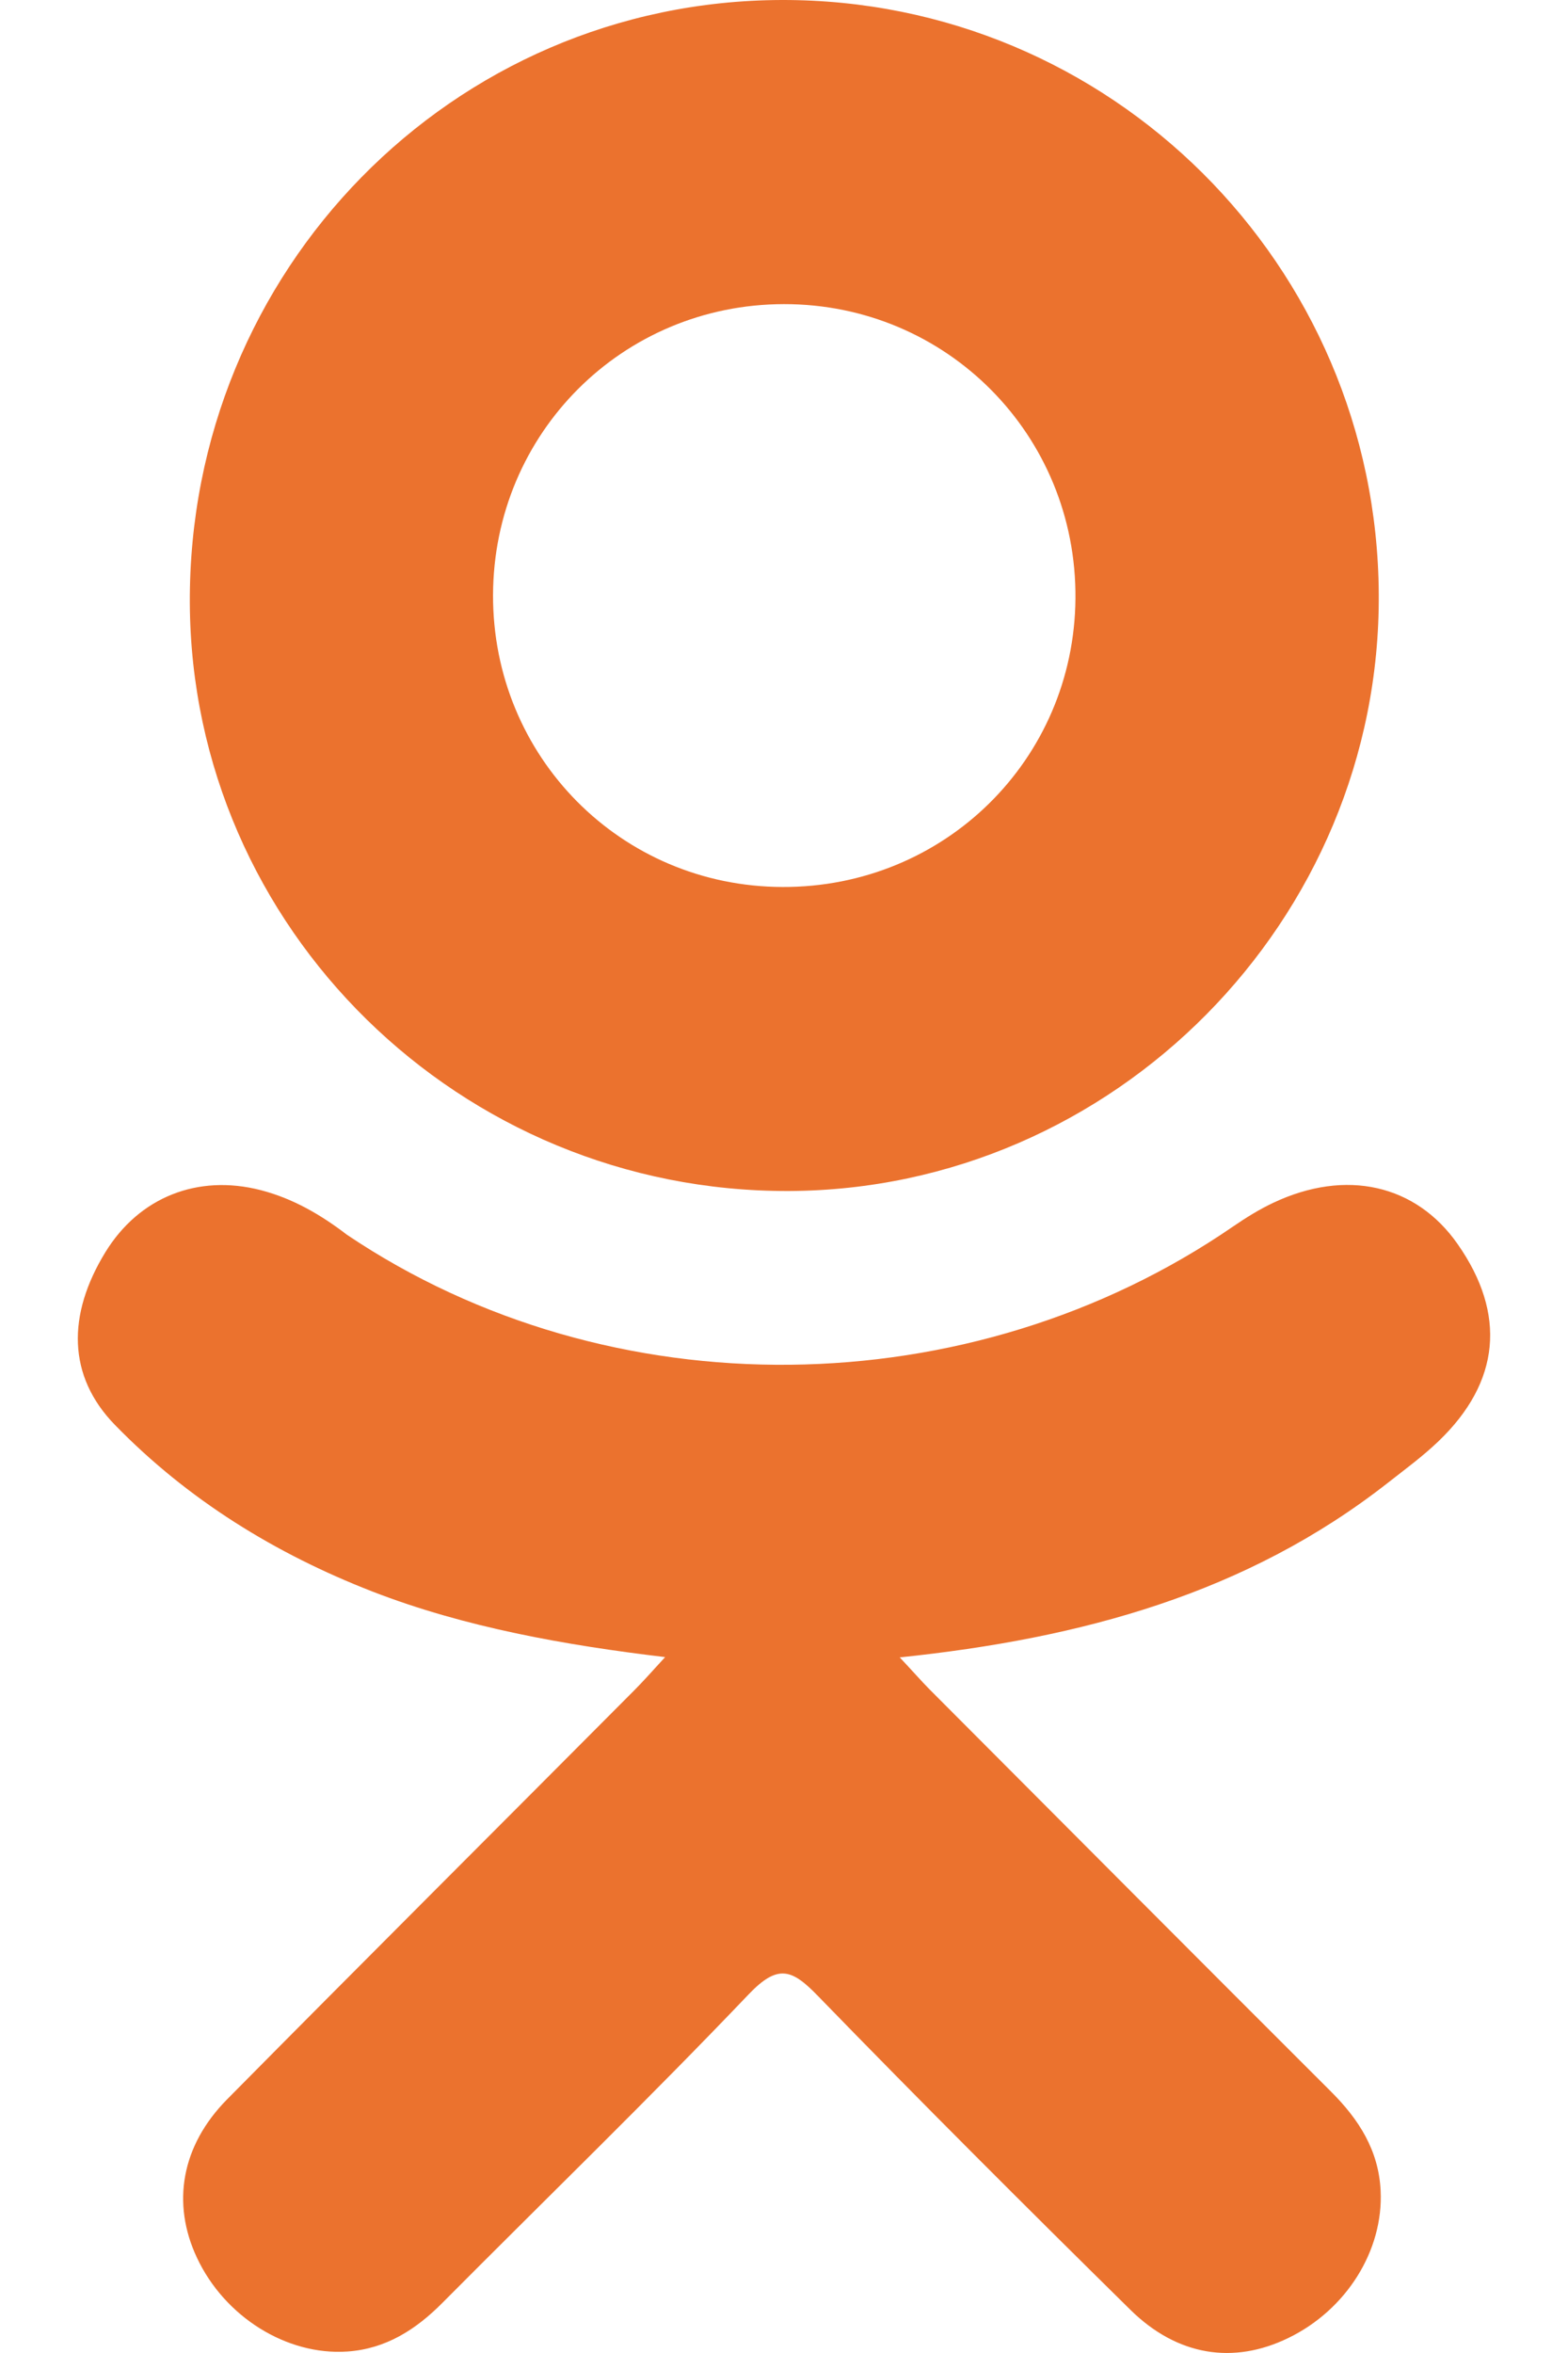
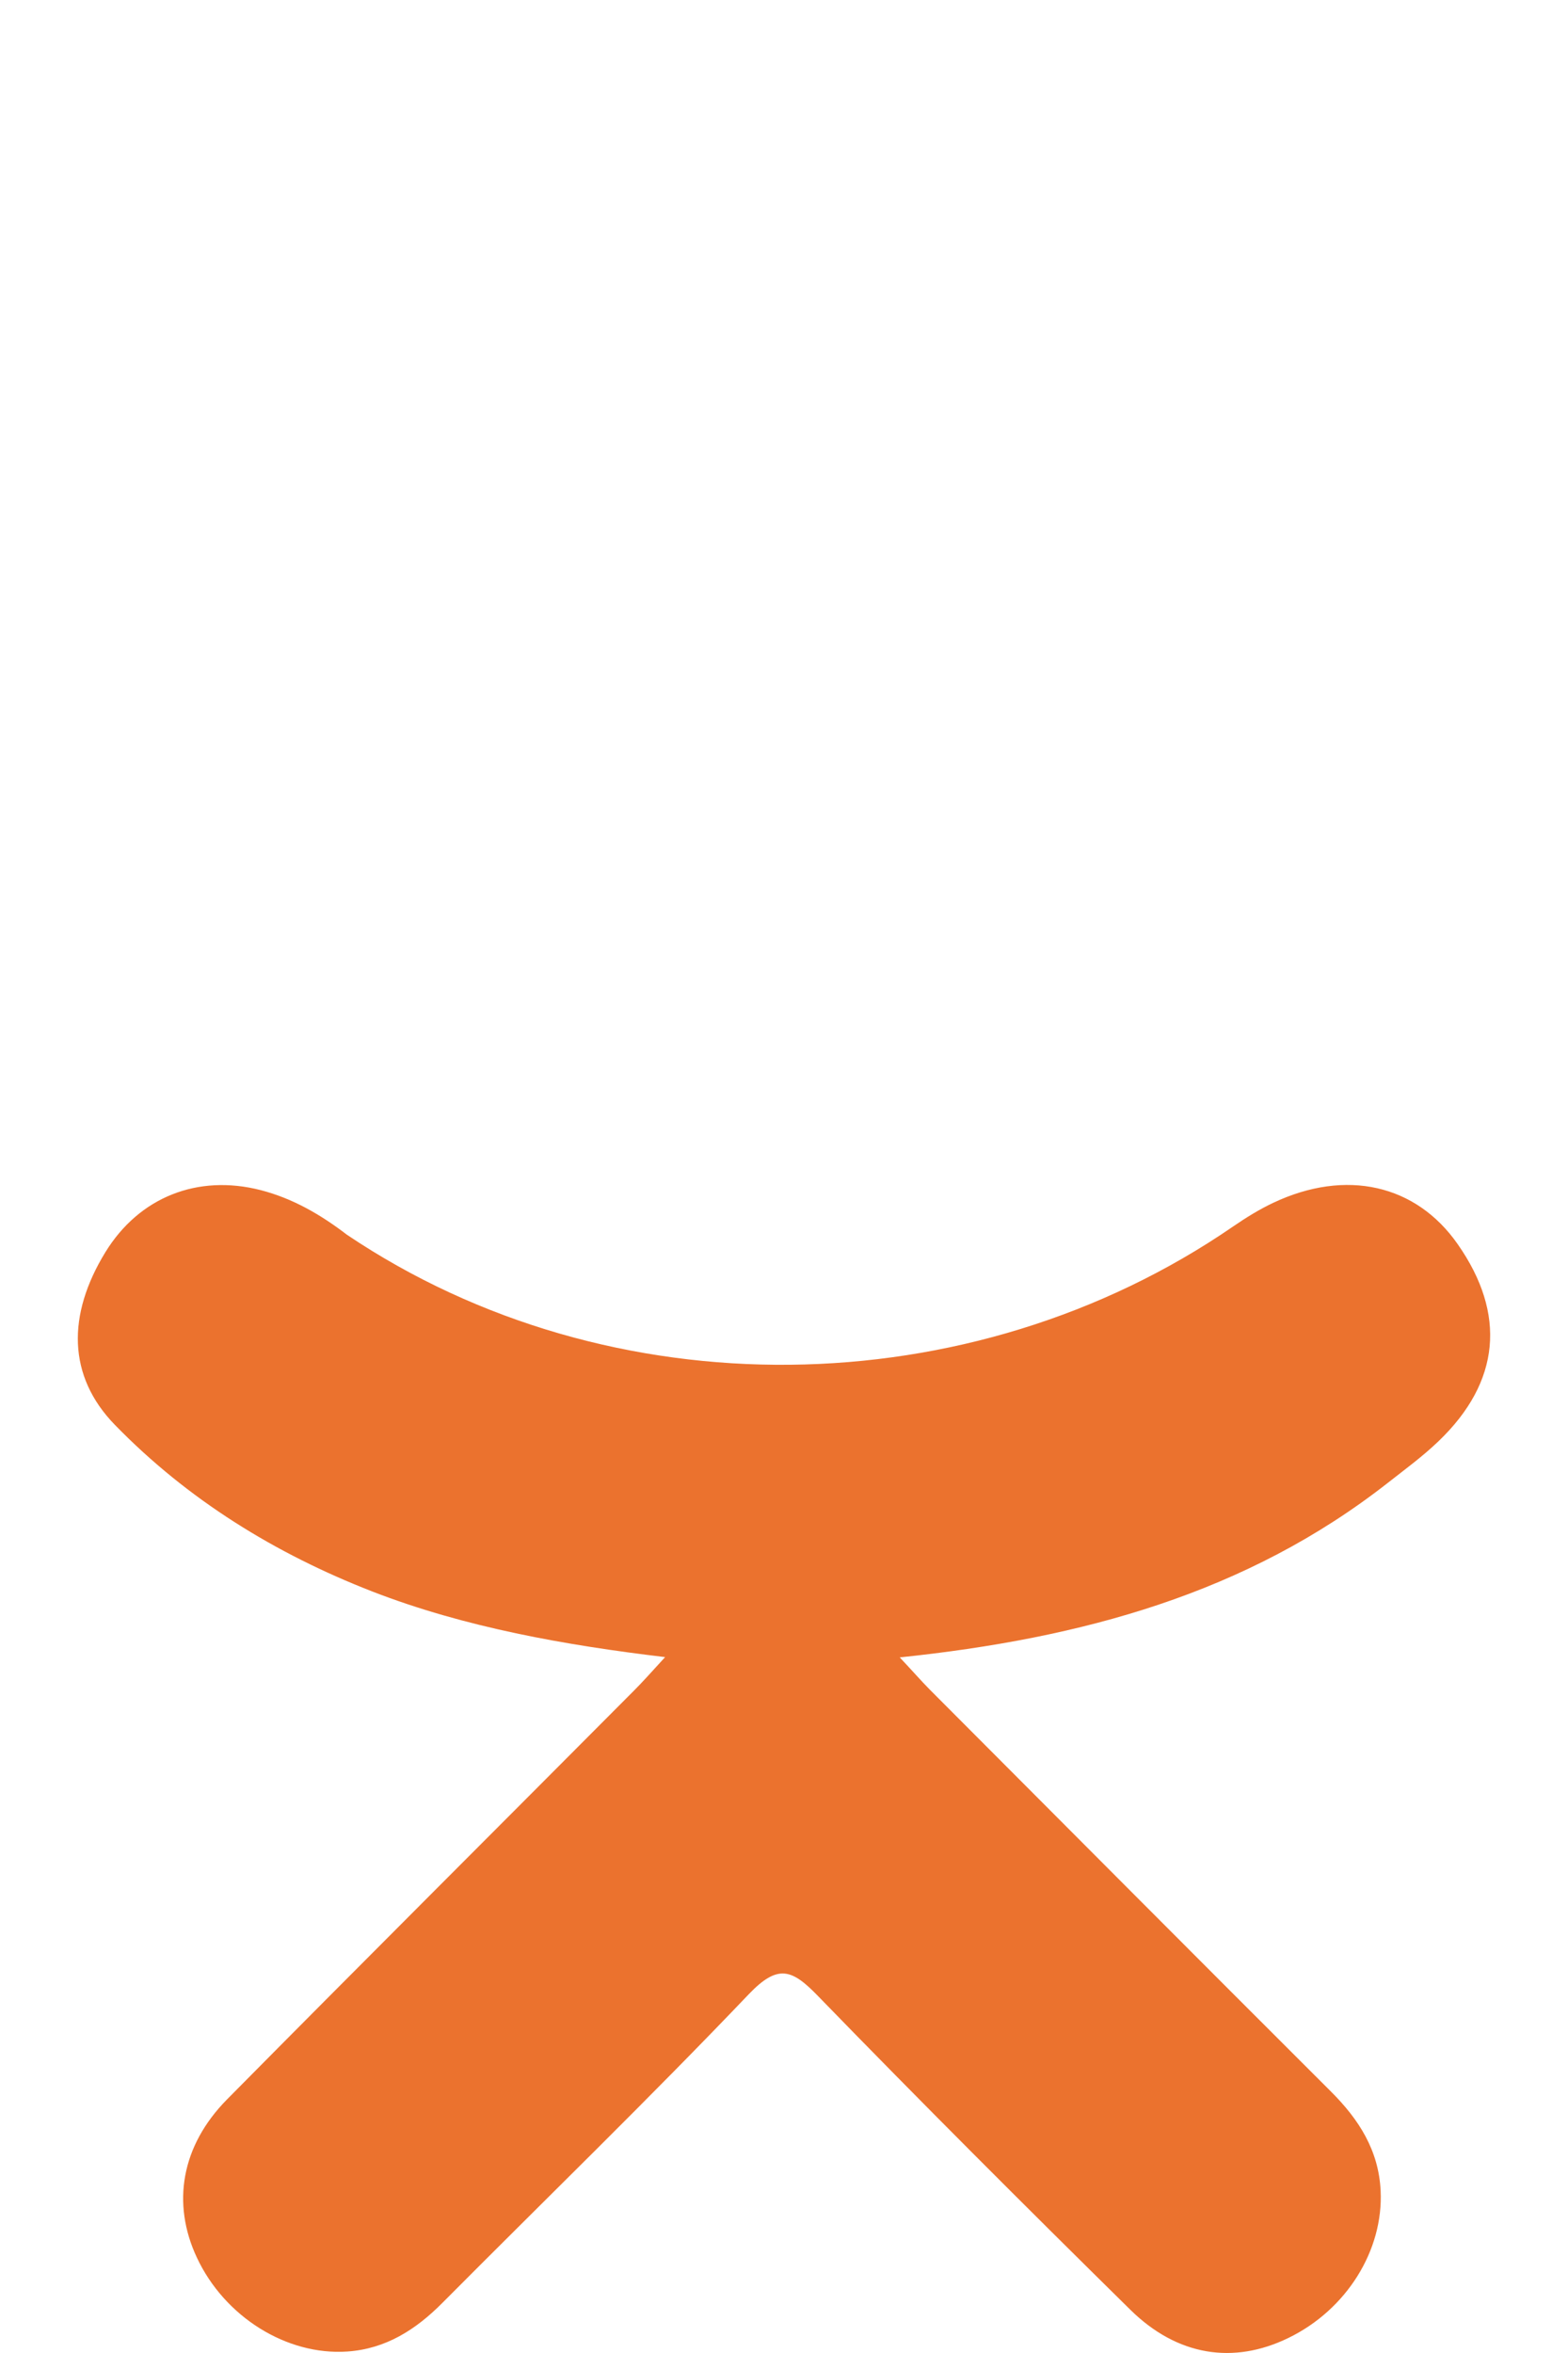
<svg xmlns="http://www.w3.org/2000/svg" width="16" height="24" viewBox="0 0 16 24" fill="none">
  <path d="M9.181 16.905C11.042 16.711 12.719 16.252 14.156 15.129C14.334 14.989 14.518 14.855 14.681 14.698C15.309 14.095 15.373 13.403 14.875 12.691C14.45 12.081 13.735 11.918 12.993 12.268C12.849 12.336 12.712 12.421 12.581 12.511C9.904 14.351 6.227 14.401 3.54 12.594C3.274 12.39 2.989 12.224 2.66 12.139C2.018 11.974 1.421 12.21 1.076 12.771C0.683 13.411 0.688 14.037 1.173 14.534C1.916 15.297 2.809 15.848 3.802 16.234C4.741 16.598 5.769 16.781 6.787 16.902C6.633 17.07 6.561 17.152 6.465 17.248C5.083 18.637 3.695 20.02 2.318 21.412C1.848 21.887 1.75 22.475 2.009 23.027C2.291 23.63 2.924 24.027 3.544 23.985C3.937 23.958 4.243 23.762 4.515 23.488C5.558 22.439 6.621 21.409 7.642 20.339C7.94 20.028 8.083 20.087 8.345 20.357C9.394 21.437 10.46 22.501 11.533 23.558C12.015 24.033 12.588 24.118 13.146 23.847C13.74 23.559 14.118 22.953 14.088 22.344C14.068 21.932 13.866 21.618 13.583 21.335C12.215 19.97 10.852 18.601 9.487 17.233C9.397 17.142 9.313 17.045 9.181 16.905Z" fill="#EB722E" />
-   <path d="M8.048 12.148C11.367 12.136 14.089 9.385 14.069 6.06C14.05 2.699 11.327 -0.009 7.975 2.38778e-05C4.616 0.009 1.92 2.757 1.937 6.153C1.954 9.47 4.695 12.159 8.048 12.148ZM5.031 6.068C5.037 4.418 6.352 3.104 7.999 3.102C9.66 3.1 10.987 4.438 10.974 6.104C10.961 7.749 9.636 9.053 7.984 9.047C6.337 9.042 5.026 7.719 5.031 6.068Z" fill="#EB722E" />
</svg>